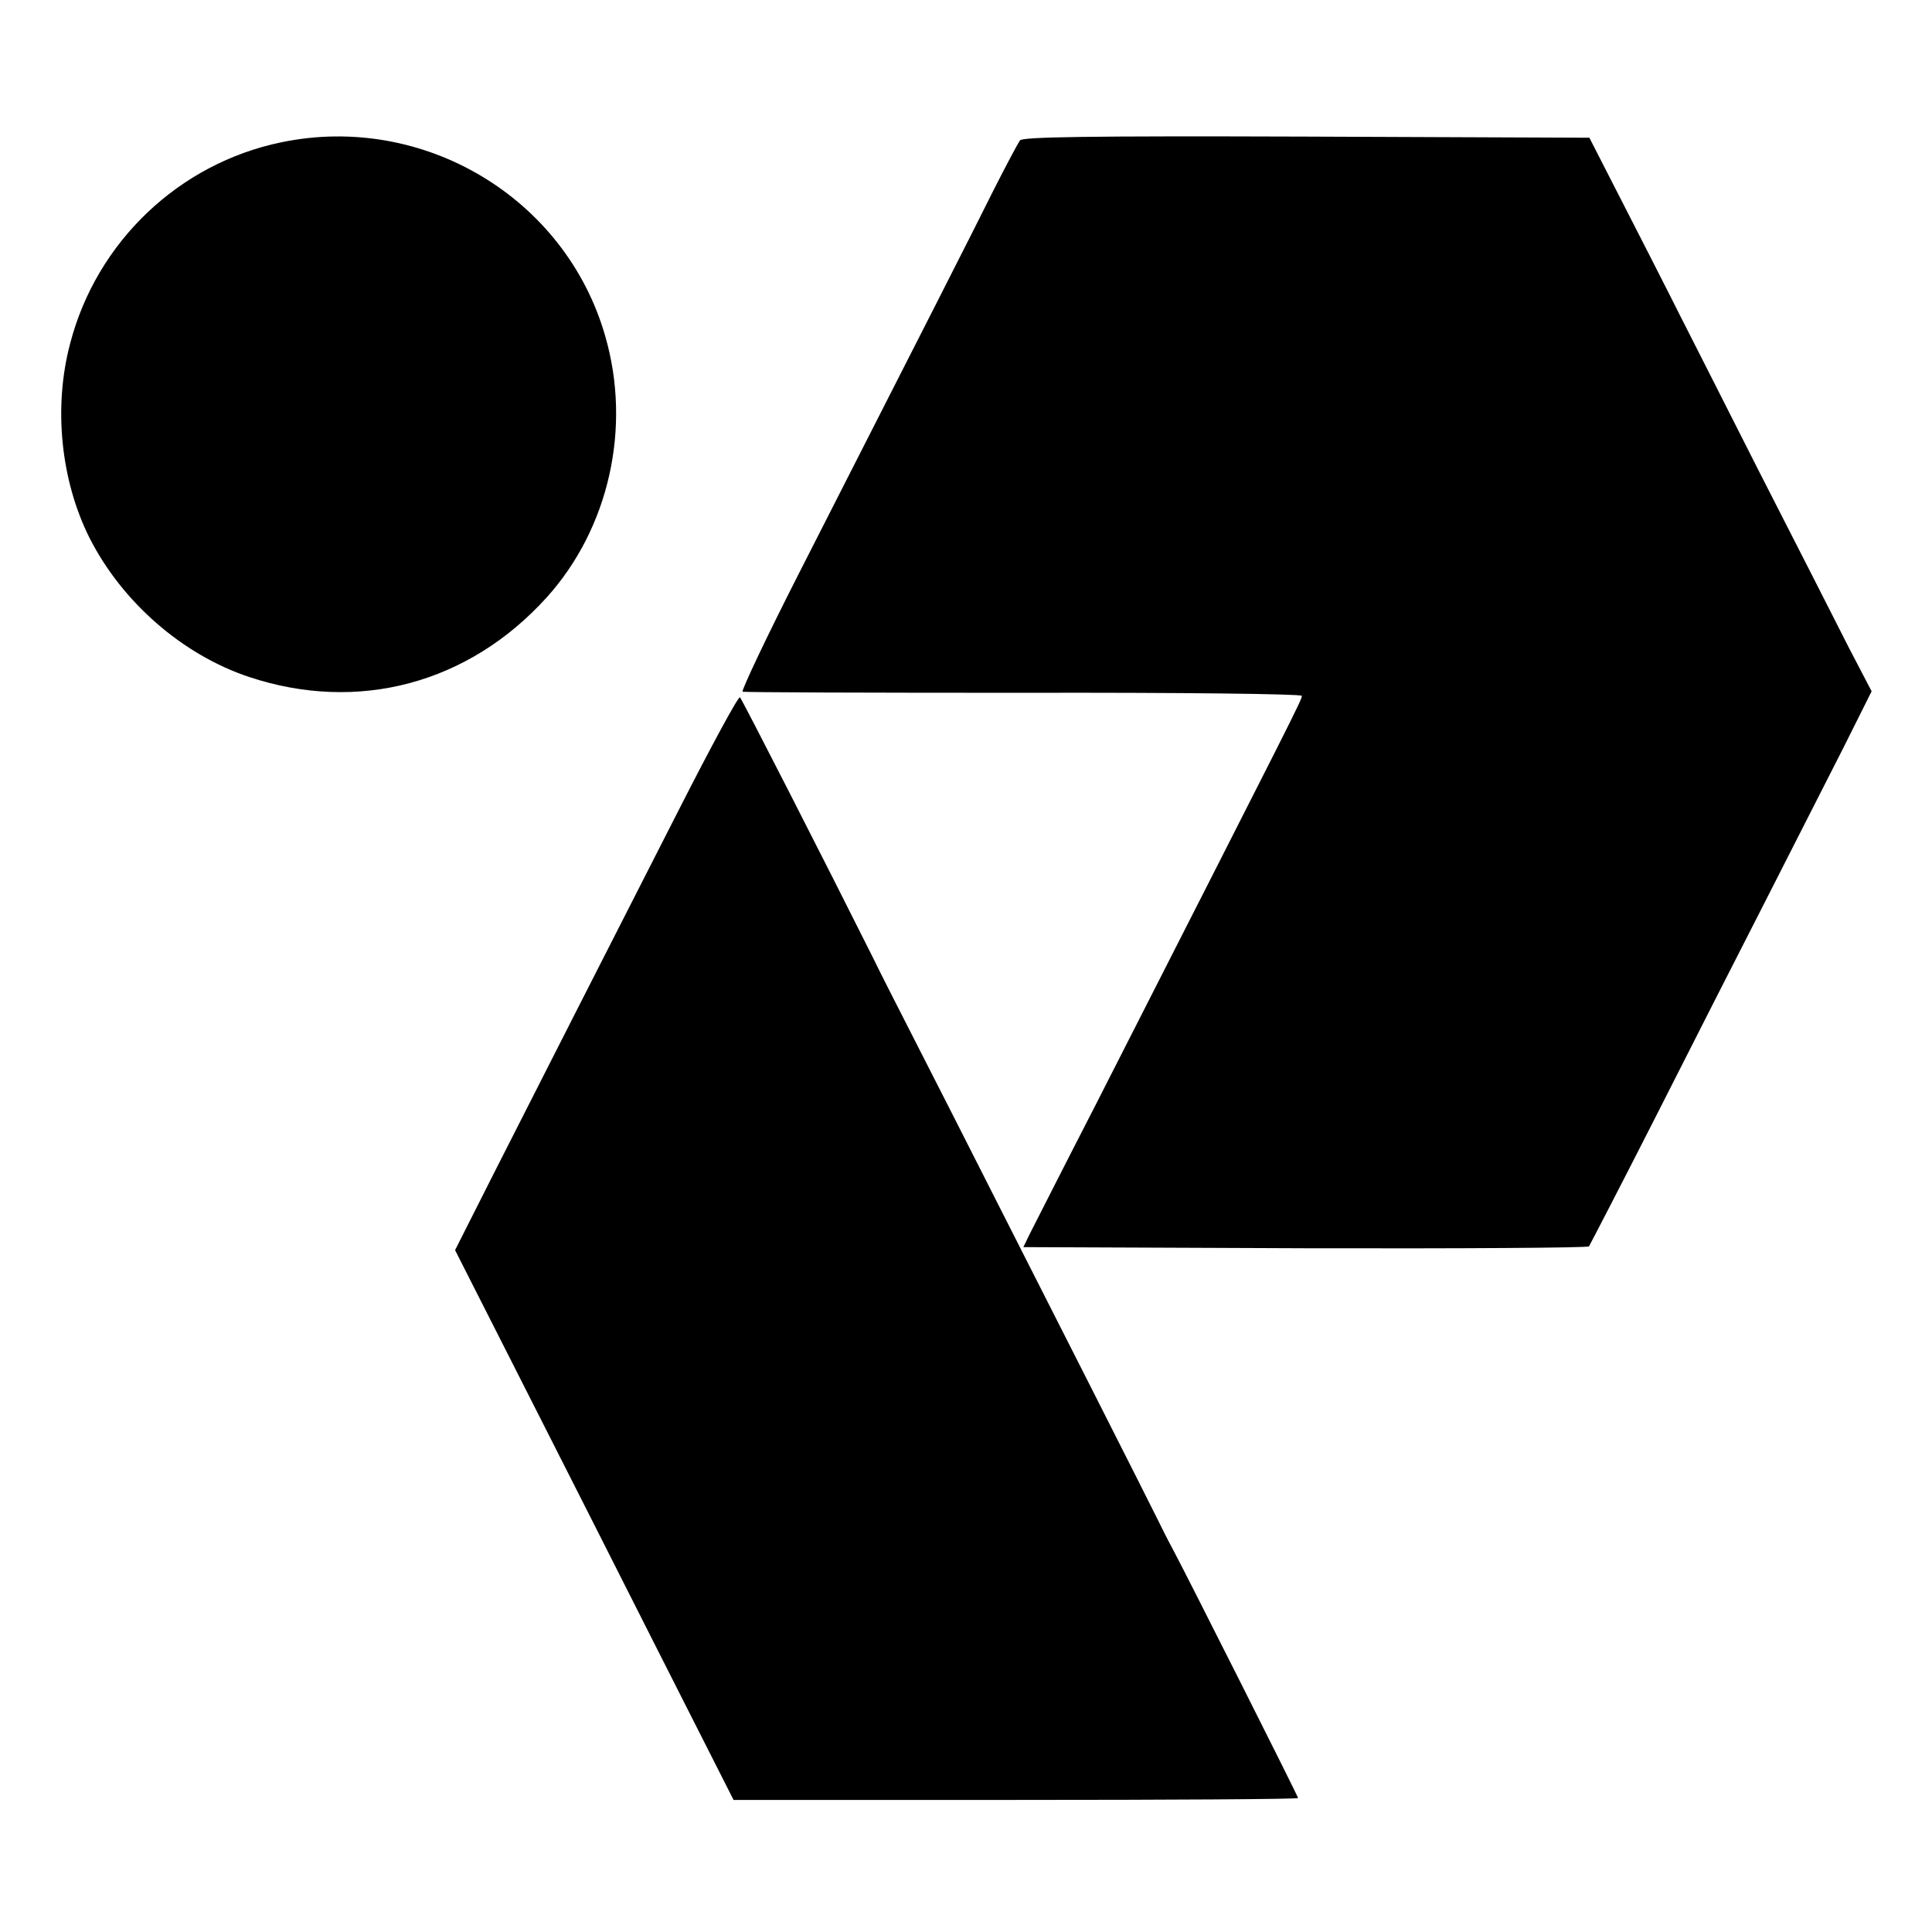
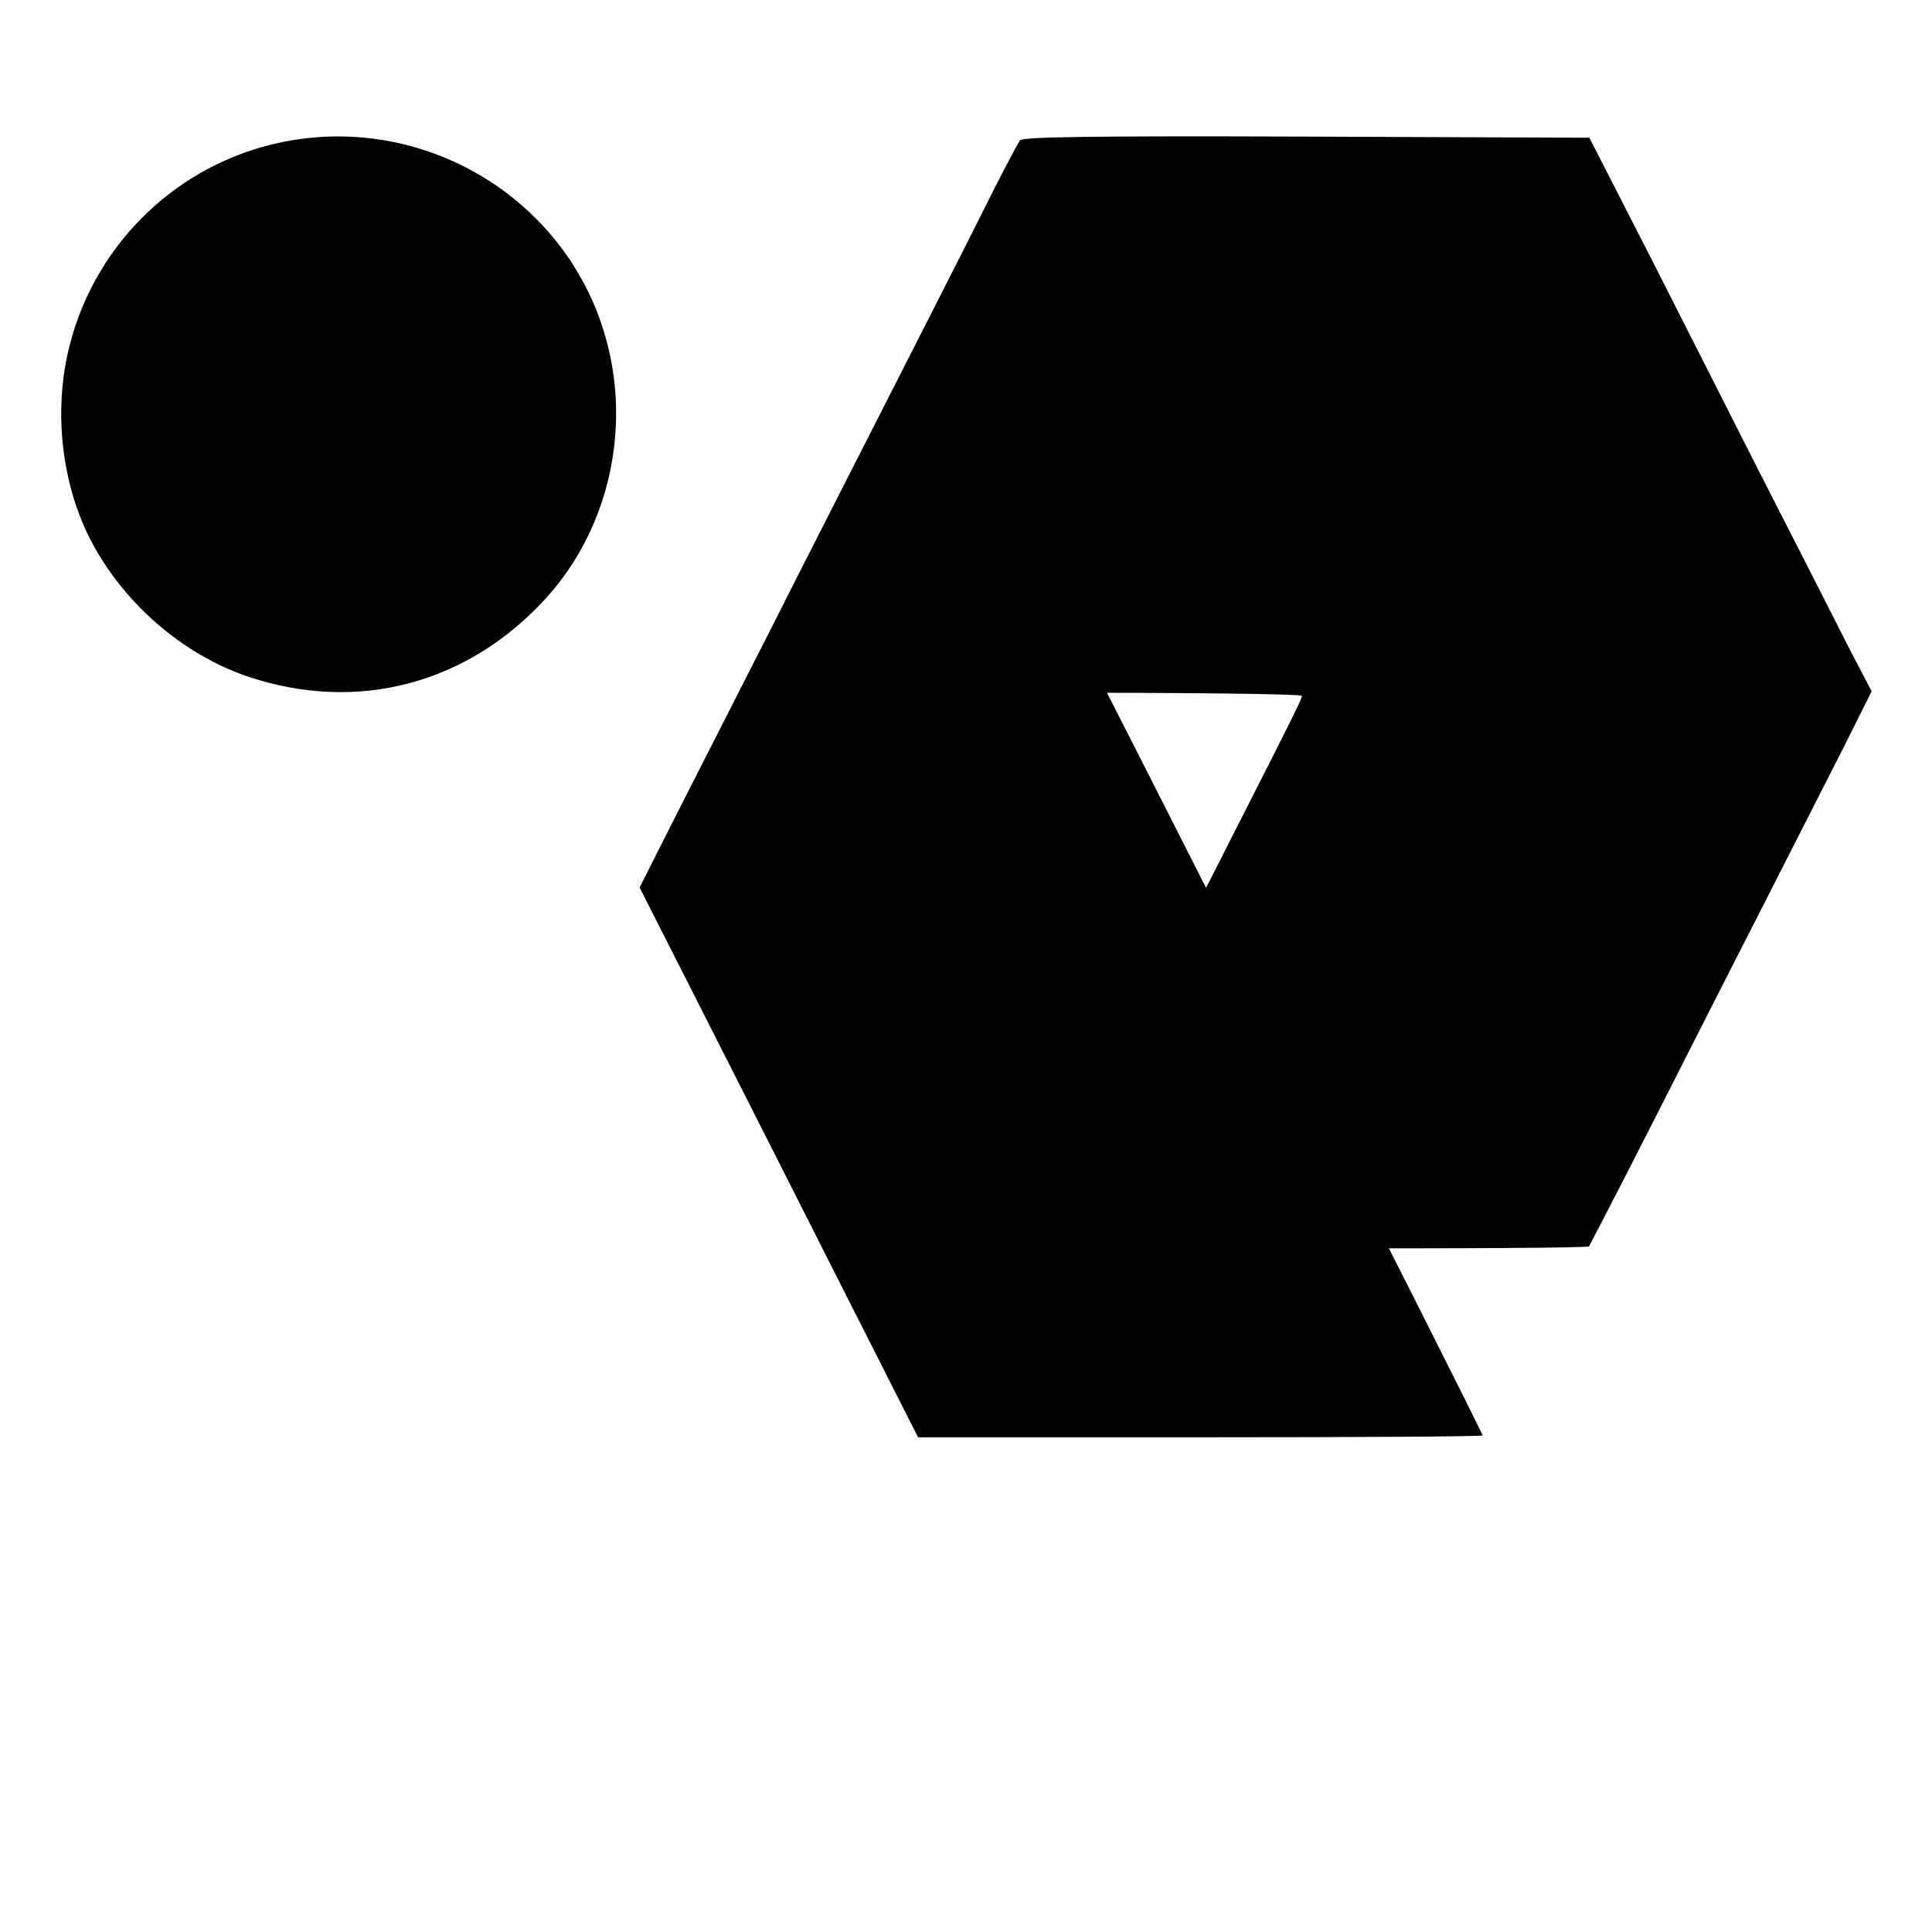
<svg xmlns="http://www.w3.org/2000/svg" width="682.667" height="682.667" version="1.0" viewBox="0 0 512 512">
-   <path d="M74.6 37.7c-27.2 5.6-49 26.4-56 53.3-4.5 16.9-2.5 36.3 5.1 51.5 8.6 17 24.6 31 42.3 36.9 28.9 9.6 58.2 1.8 78.9-21.1 16.5-18.3 22.5-45 15.5-69.2-10.5-36.7-48.2-59.2-85.8-51.4zM270.3 37.2c-.5.7-3.6 6.5-6.8 12.8-5.5 11.1-18.8 37.2-51.9 102.2-8.6 16.9-15.2 30.9-14.8 31.1.4.2 33.9.3 74.5.3 41.1-.1 73.7.3 73.7.8 0 1.1-1 3-55 109.1-8.5 16.5-16.1 31.6-17.1 33.5l-1.7 3.5 74.6.3c41 .1 74.9-.1 75.3-.5.3-.5 8.2-15.7 17.4-33.8 9.2-18.2 22.5-44.3 29.5-58 7-13.8 16.2-31.8 20.4-40.1l7.6-15.2-5.9-11.3c-3.2-6.3-14-27.6-24.1-47.3-10-19.8-18.6-36.7-19-37.5-.5-.9-2.5-5-4.6-9.1-2.1-4.1-7.7-15.2-12.5-24.5l-8.7-17-75-.3c-59.2-.2-75.1.1-75.9 1zM179.8 214.8c-8.6 16.9-20.8 40.8-27.1 53.2-6.3 12.4-16.1 31.7-21.8 42.9l-10.3 20.4 17.8 35.1c9.8 19.3 26.4 52.1 36.9 72.9l19.1 37.7h74.8c41.1 0 74.8-.2 74.8-.5 0-.5-29.7-59.4-32.7-65-.6-1.1-2.5-4.7-4.1-8-3-6.1-26.9-53.3-55.4-109.4-18.8-36.9-16.9-33.1-20.6-40.6-12.3-24.6-34.5-68.1-35.1-68.7-.4-.4-7.7 13.1-16.3 30z" />
+   <path d="M74.6 37.7c-27.2 5.6-49 26.4-56 53.3-4.5 16.9-2.5 36.3 5.1 51.5 8.6 17 24.6 31 42.3 36.9 28.9 9.6 58.2 1.8 78.9-21.1 16.5-18.3 22.5-45 15.5-69.2-10.5-36.7-48.2-59.2-85.8-51.4zM270.3 37.2c-.5.7-3.6 6.5-6.8 12.8-5.5 11.1-18.8 37.2-51.9 102.2-8.6 16.9-15.2 30.9-14.8 31.1.4.2 33.9.3 74.5.3 41.1-.1 73.7.3 73.7.8 0 1.1-1 3-55 109.1-8.5 16.5-16.1 31.6-17.1 33.5l-1.7 3.5 74.6.3c41 .1 74.9-.1 75.3-.5.3-.5 8.2-15.7 17.4-33.8 9.2-18.2 22.5-44.3 29.5-58 7-13.8 16.2-31.8 20.4-40.1l7.6-15.2-5.9-11.3c-3.2-6.3-14-27.6-24.1-47.3-10-19.8-18.6-36.7-19-37.5-.5-.9-2.5-5-4.6-9.1-2.1-4.1-7.7-15.2-12.5-24.5l-8.7-17-75-.3c-59.2-.2-75.1.1-75.9 1zM179.8 214.8l-10.3 20.4 17.8 35.1c9.8 19.3 26.4 52.1 36.9 72.9l19.1 37.7h74.8c41.1 0 74.8-.2 74.8-.5 0-.5-29.7-59.4-32.7-65-.6-1.1-2.5-4.7-4.1-8-3-6.1-26.9-53.3-55.4-109.4-18.8-36.9-16.9-33.1-20.6-40.6-12.3-24.6-34.5-68.1-35.1-68.7-.4-.4-7.7 13.1-16.3 30z" />
</svg>